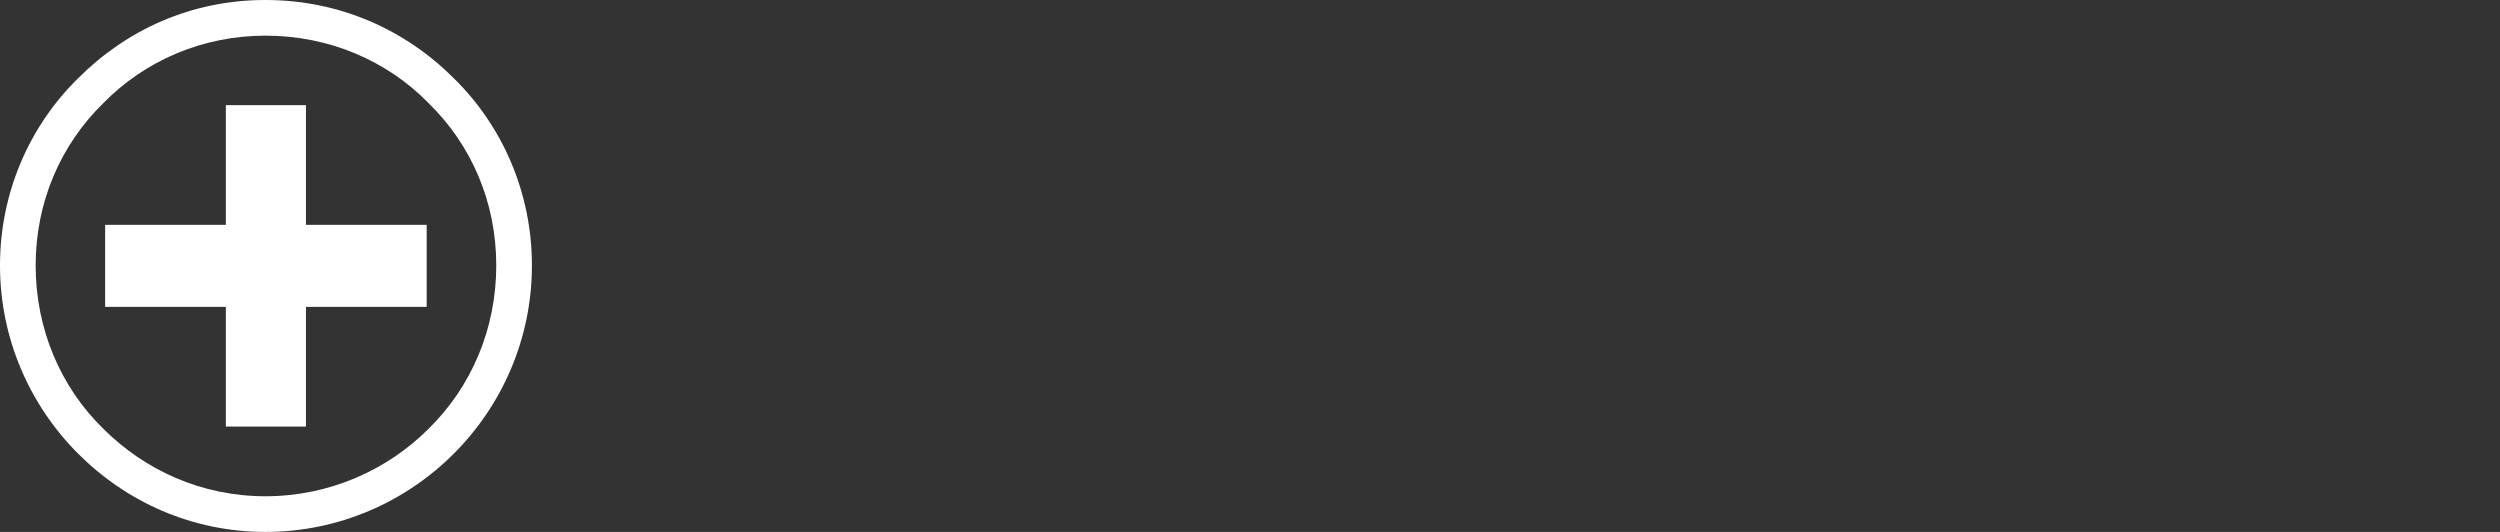
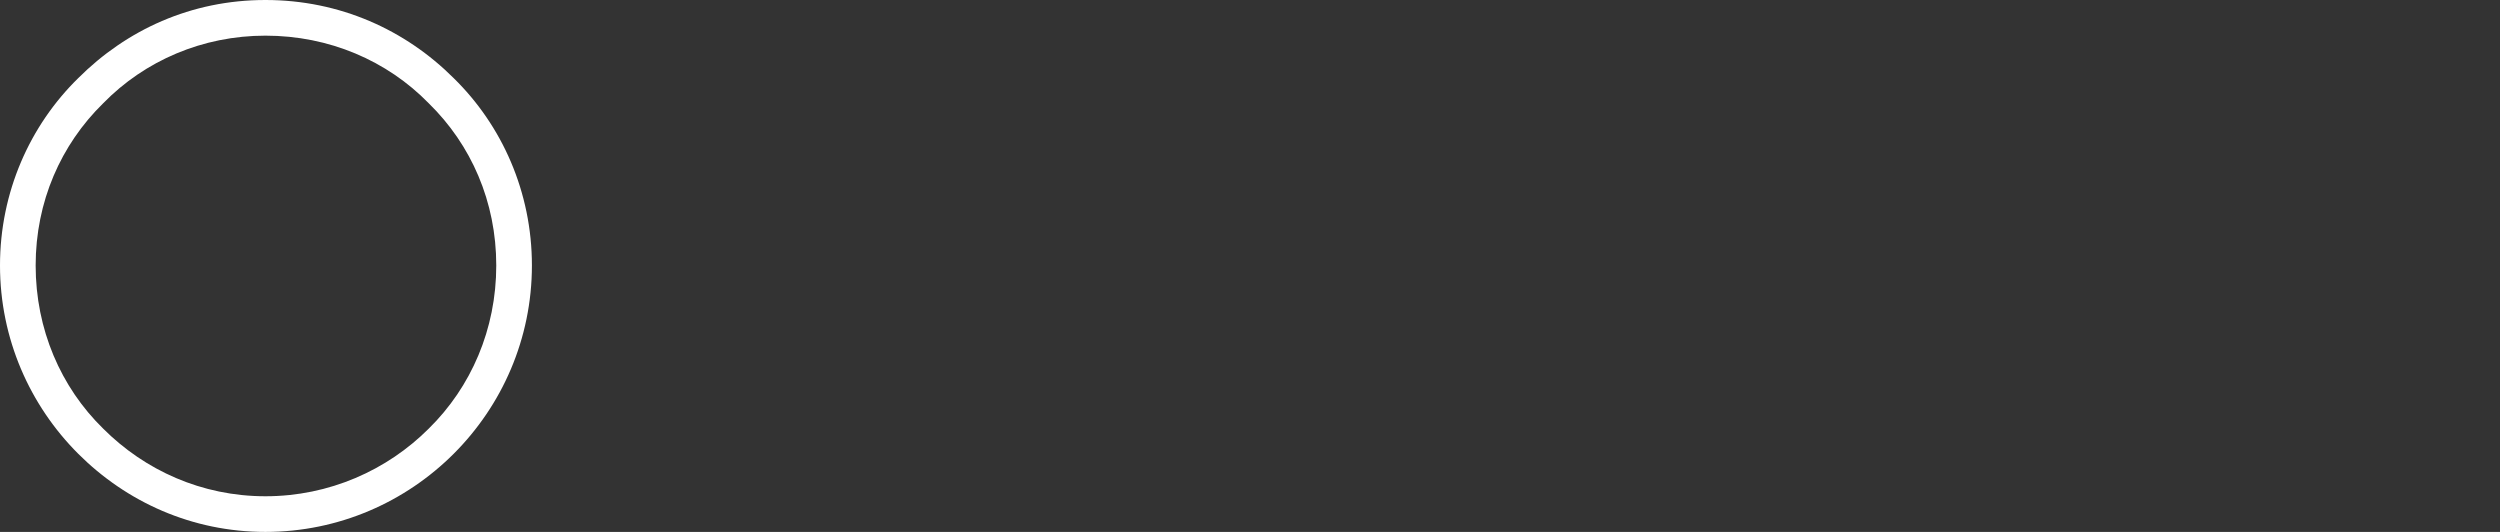
<svg xmlns="http://www.w3.org/2000/svg" width="470" height="100" viewBox="0 0 470 100" fill="none">
  <rect x="0" y="0" width="470" height="100" fill="#333333" stroke="none" />
-   <path fill-rule="evenodd" clip-rule="evenodd" d="M19.768 42.27V57.69H42.461V80.193H57.52V57.69H80.213V42.27H57.52V19.768H42.461V42.27H19.768Z" fill="white" />
  <path fill-rule="evenodd" clip-rule="evenodd" d="M49.905 6.703C61.888 6.703 72.788 11.413 80.593 19.408C88.587 27.212 93.297 37.923 93.297 49.905C93.297 61.888 88.568 72.769 80.593 80.592C72.788 88.397 61.888 93.297 49.905 93.297C37.922 93.297 27.212 88.397 19.407 80.592C11.413 72.788 6.703 61.888 6.703 49.905C6.703 37.923 11.432 27.212 19.407 19.408C27.212 11.413 38.093 6.703 49.905 6.703ZM85.302 14.698C76.225 5.621 63.882 0 49.905 0C35.928 0 23.775 5.621 14.698 14.698C5.621 23.585 0 36.118 0 49.905C0 63.692 5.621 76.225 14.698 85.302C23.775 94.379 36.118 100 49.905 100C63.692 100 76.225 94.379 85.302 85.302C94.379 76.225 100 63.711 100 49.905C100 36.099 94.379 23.585 85.302 14.698Z" fill="white" />
</svg>